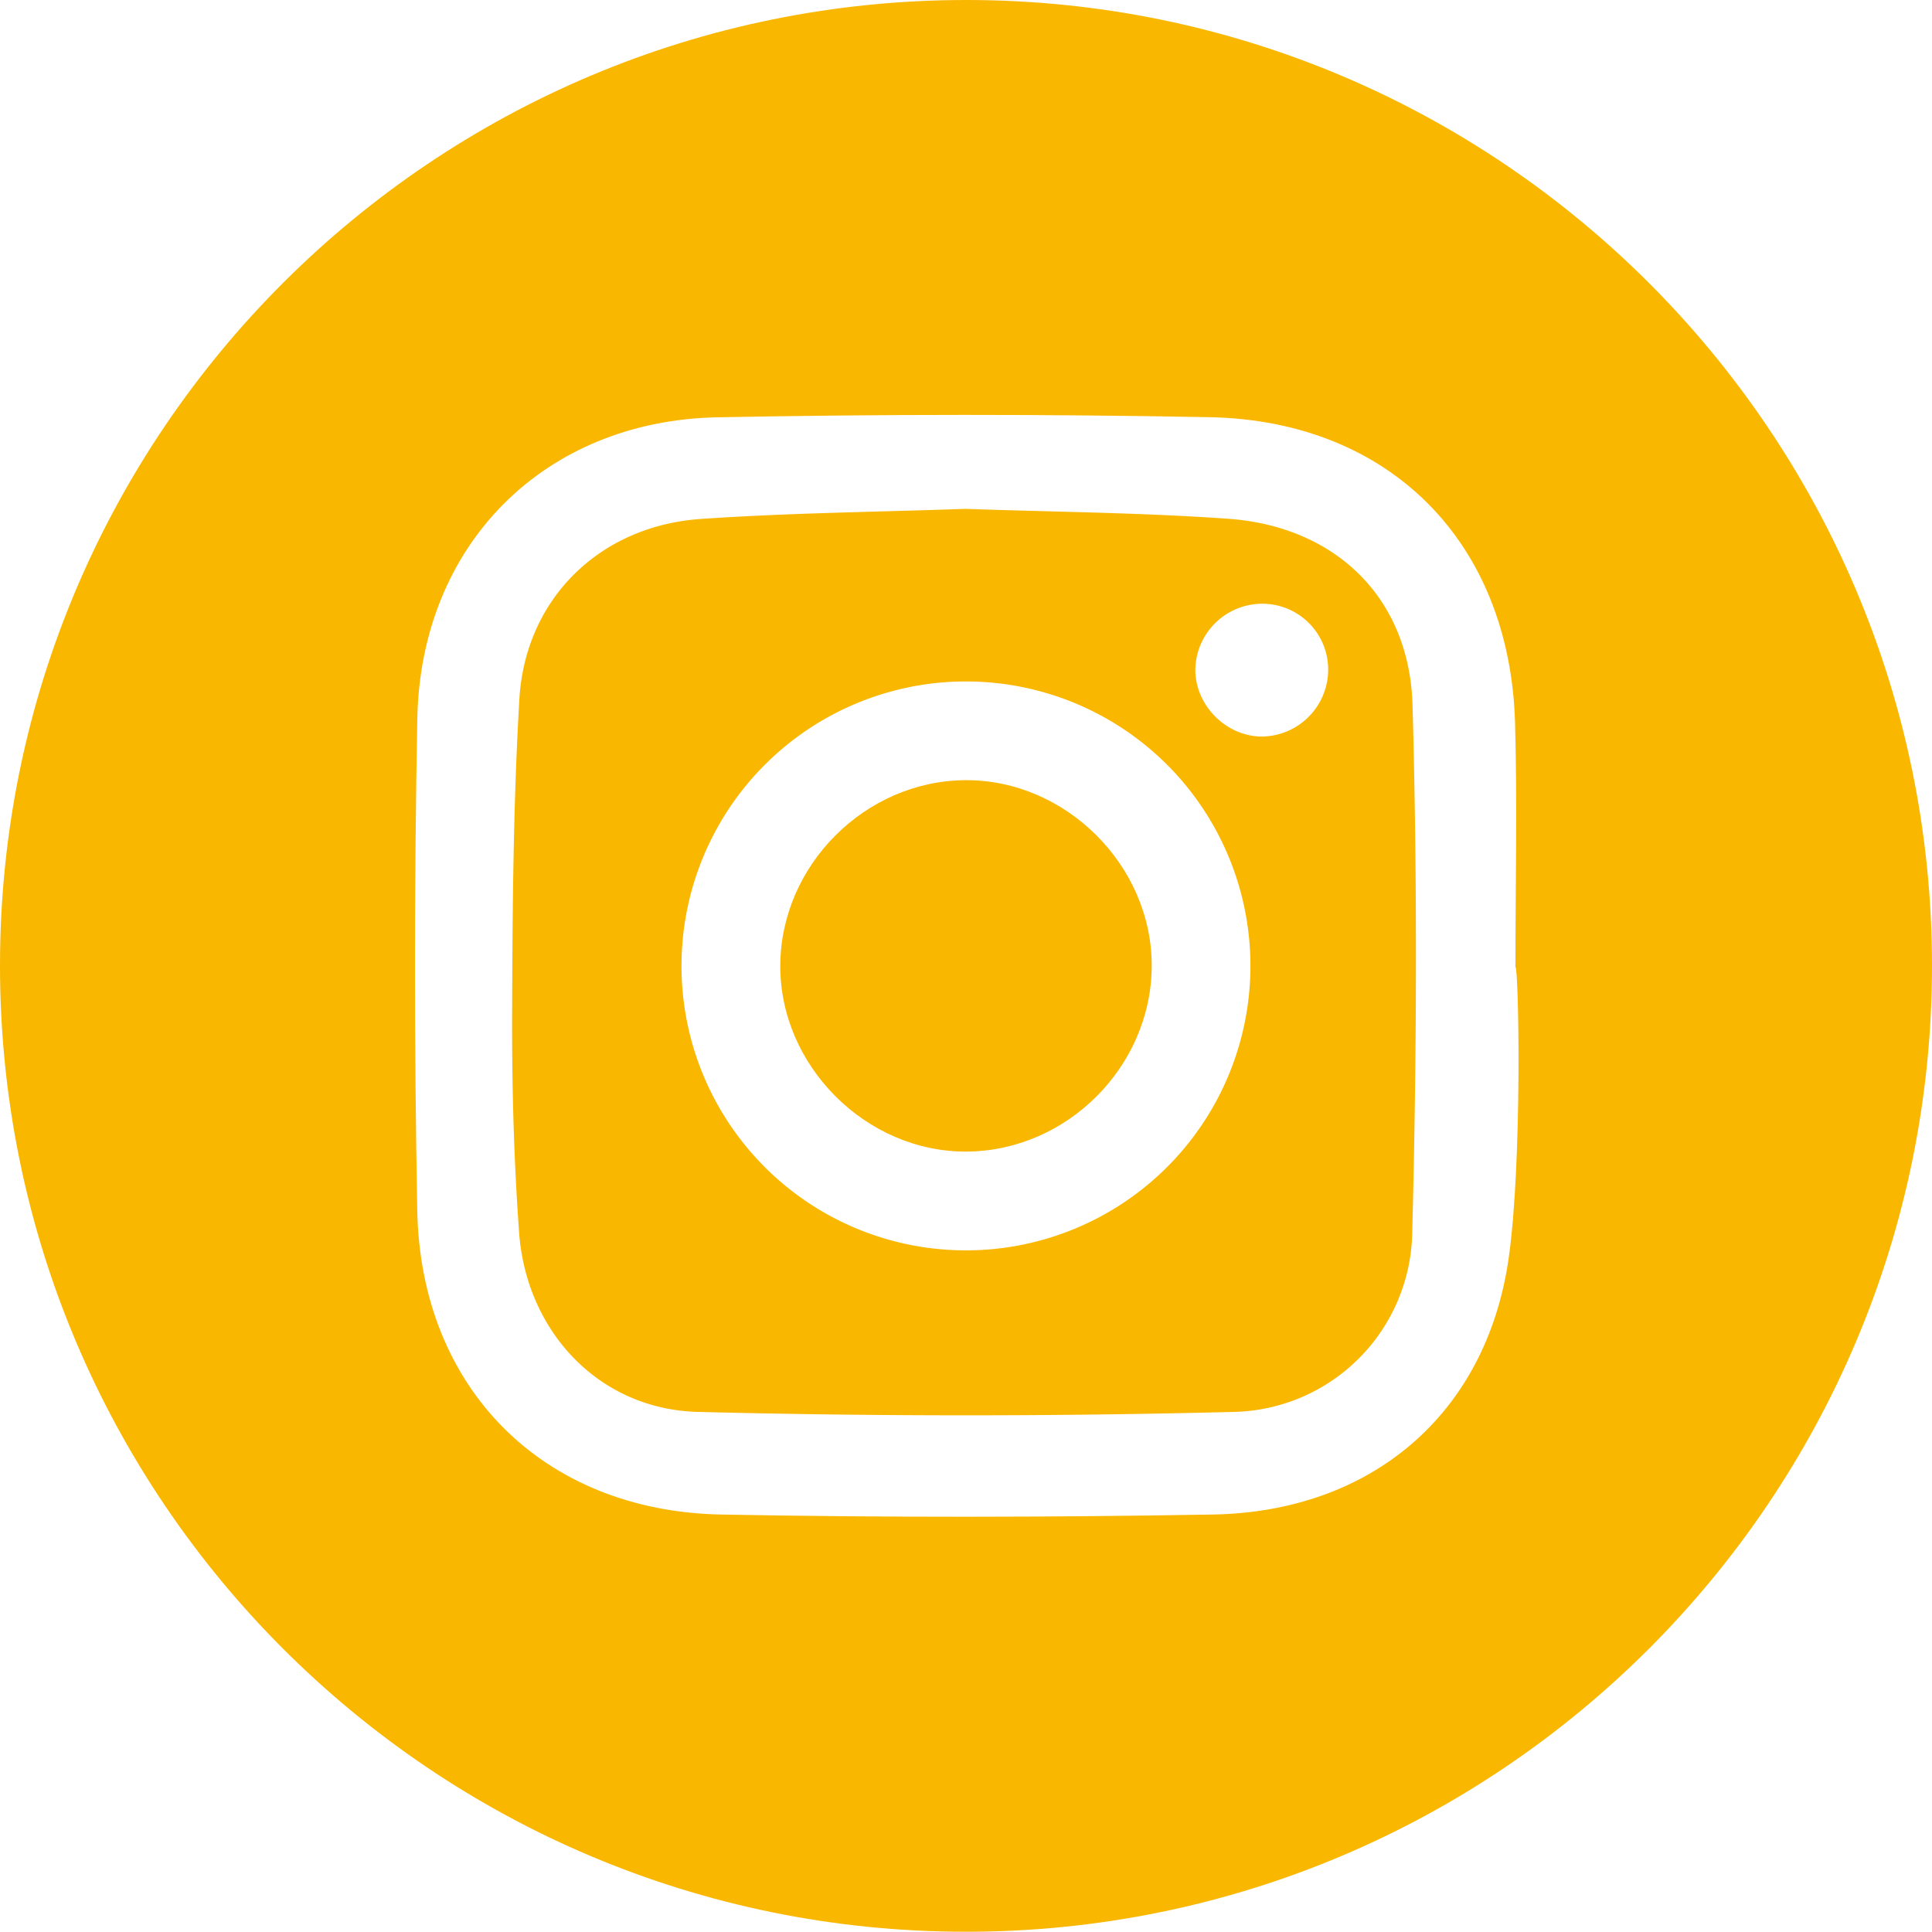
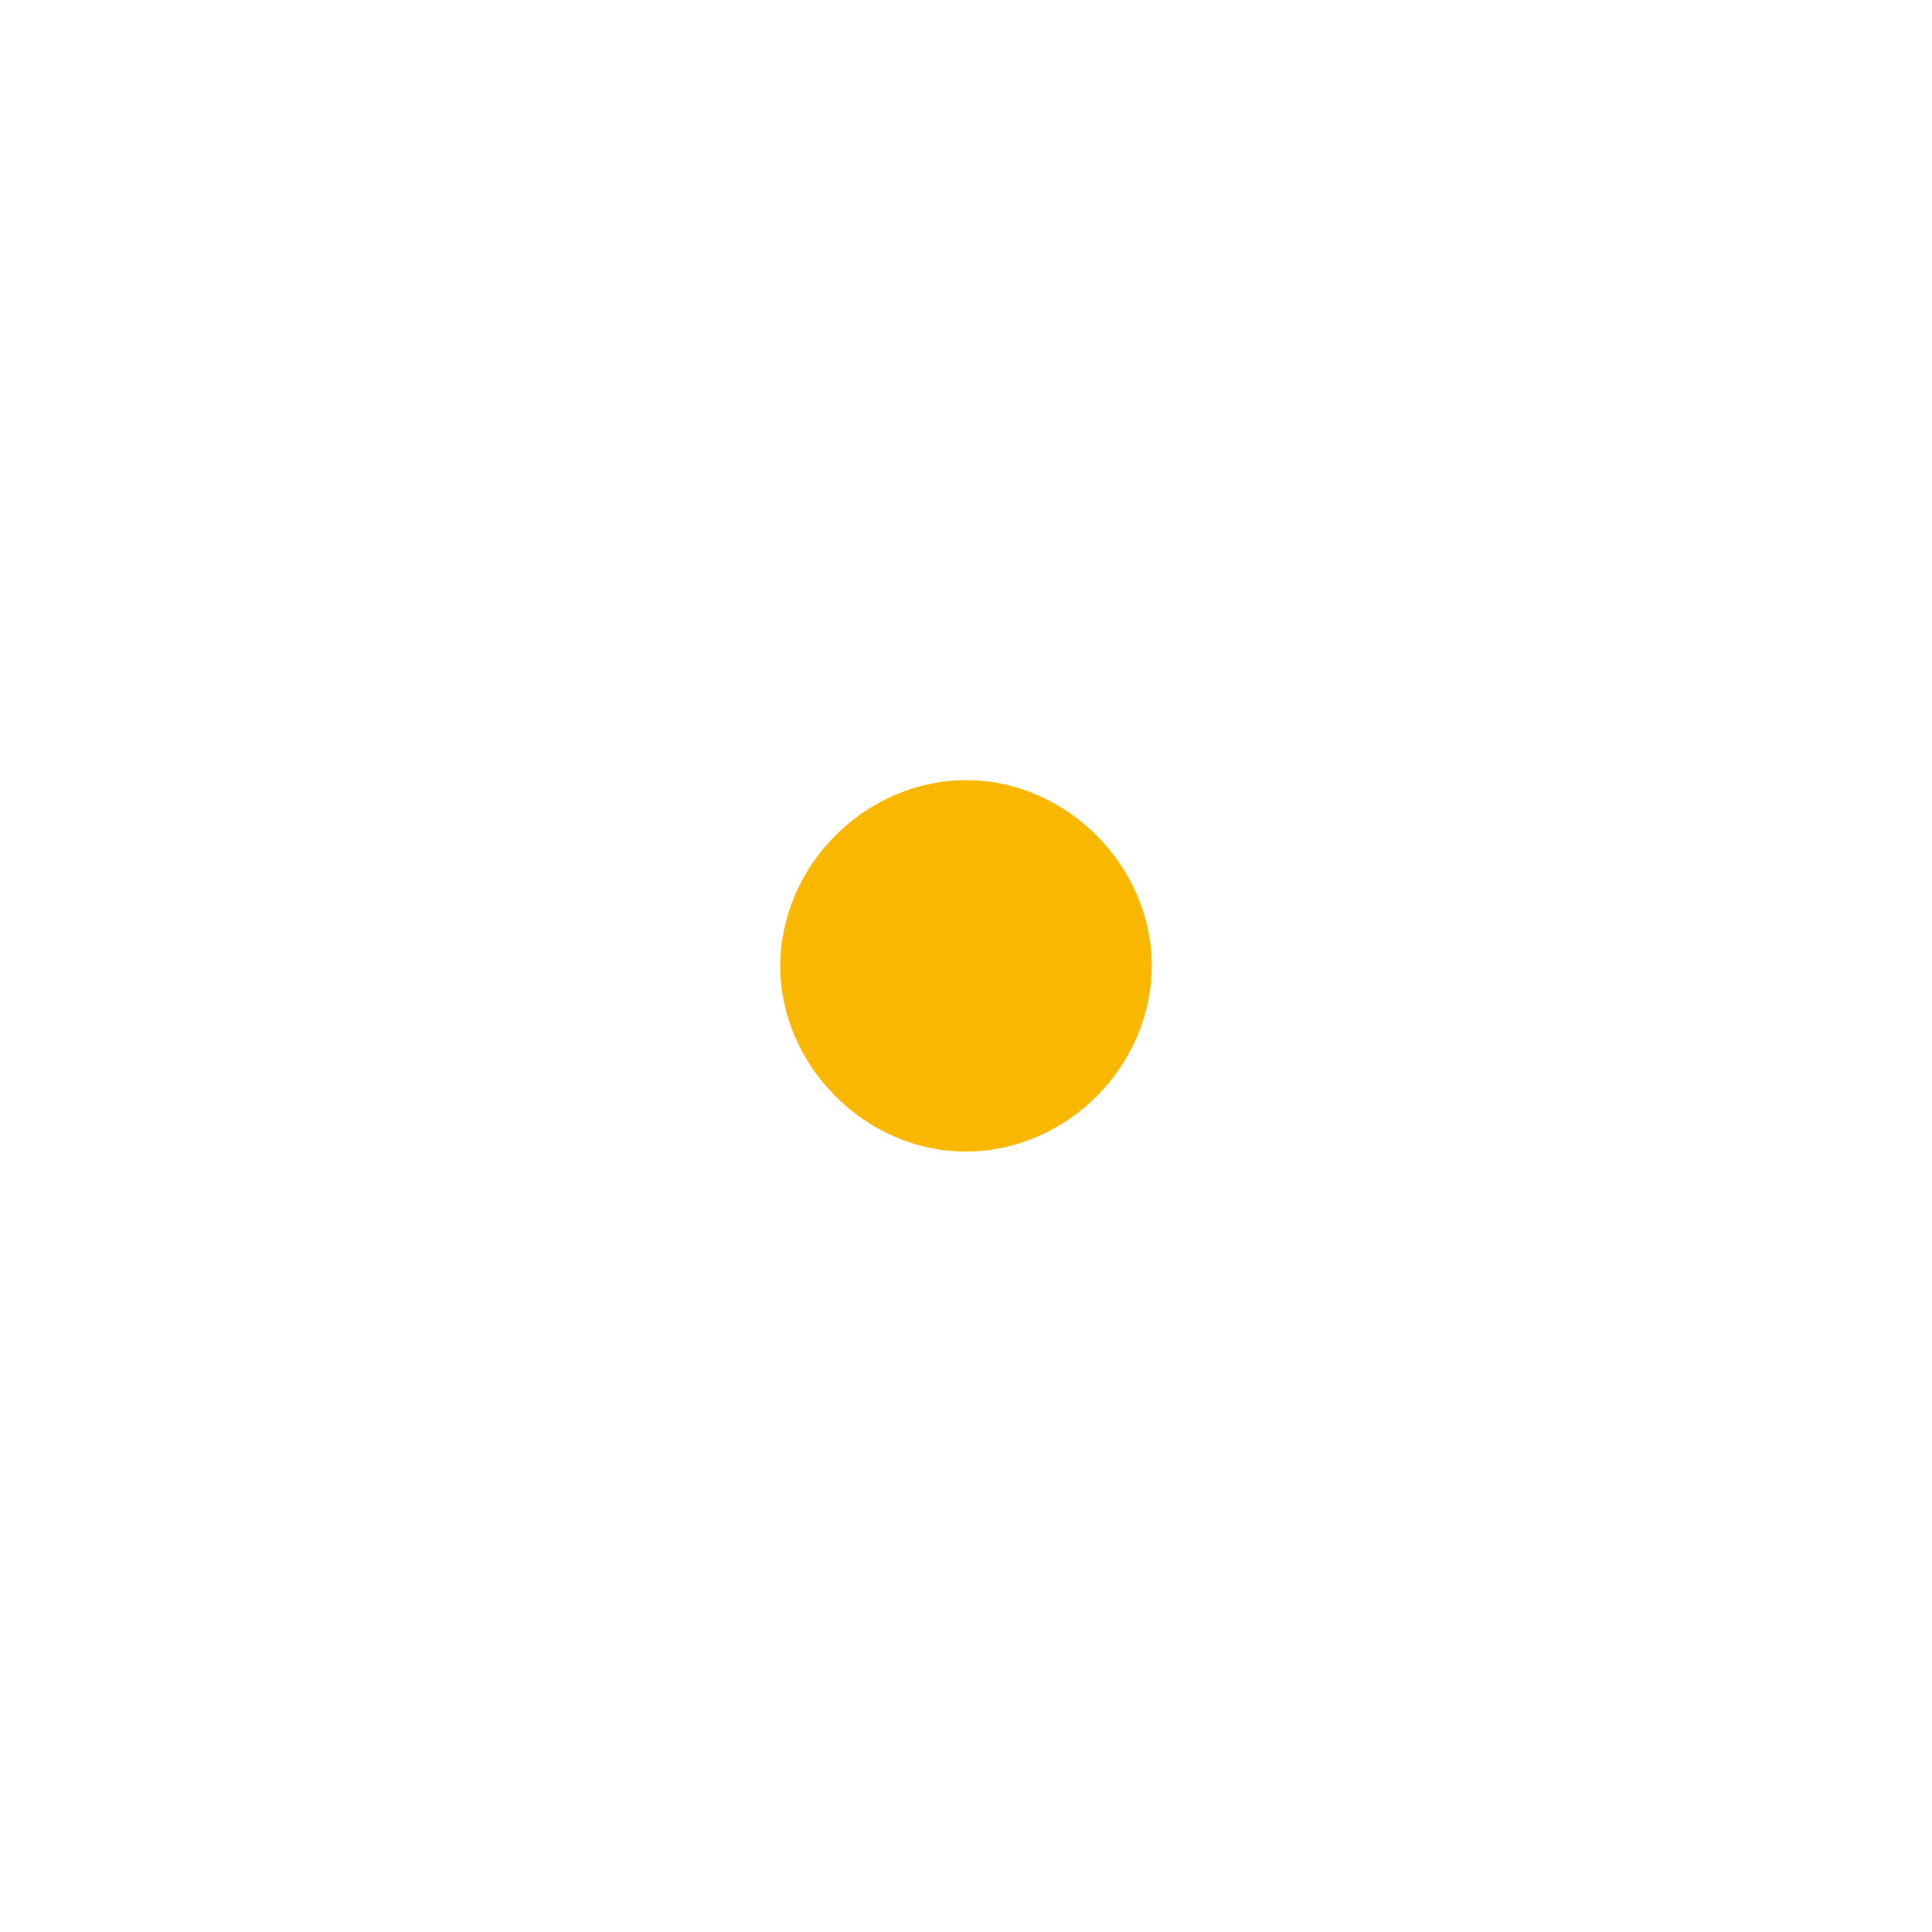
<svg xmlns="http://www.w3.org/2000/svg" id="ICONO_INSTAGRAM" data-name="ICONO INSTAGRAM" width="500" height="499.94" viewBox="0 0 500 499.94">
  <defs>
    <clipPath id="clip-path">
      <rect id="Rectángulo_39" data-name="Rectángulo 39" width="500" height="499.94" fill="#fab700" />
    </clipPath>
  </defs>
  <g id="Grupo_20" data-name="Grupo 20" clip-path="url(#clip-path)">
-     <path id="Trazado_213" data-name="Trazado 213" d="M500,249.781c.073,138.072-111.951,250.164-250.012,250.158S-.075,387.844,0,249.753C.073,111.721,112.253-.168,250.4,0,388.128.168,499.925,112.046,500,249.781m-107.806.5c0-21.072.5-42.159-.1-63.215-1.337-46.748-32.441-78.226-79.123-79.1q-63.592-1.195-127.224.03c-44.916.843-76.9,32.942-77.747,78.023q-1.19,63.583-.014,127.208c.856,46.109,32.558,77.861,78.641,78.733,42.395.8,84.827.728,127.224,0,40.877-.7,70.715-25.81,76.562-66.126,3.6-24.851,2.641-75.528,1.784-75.546" transform="translate(0 0)" fill="#fab700" />
-     <path id="Trazado_214" data-name="Trazado 214" d="M202.127,84.315c22.81.8,45.461.965,68.008,2.56,27.686,1.957,46.97,20.324,47.751,48.268,1.268,45.44,1.1,90.965-.078,136.414A47.237,47.237,0,0,1,271.7,318.023q-69.346,1.766-138.765,0c-25.542-.656-44.408-20.748-46.271-46.445-1.372-18.91-1.871-37.923-1.806-56.886.094-27.032.3-54.106,1.871-81.08,1.514-26.02,20.794-44.881,46.984-46.685,22.812-1.573,45.717-1.8,68.417-2.61m.242,191.9a73.618,73.618,0,1,0-73.675-73.964,73.582,73.582,0,0,0,73.675,73.964M296.054,126.06a17.054,17.054,0,0,0-17.265-17.193,17.345,17.345,0,0,0-17.108,16.675c-.27,9.271,7.641,17.517,16.98,17.7a17.351,17.351,0,0,0,17.393-17.179" transform="translate(47.678 47.377)" fill="#fab700" />
    <path id="Trazado_215" data-name="Trazado 215" d="M177.556,225.389c-26.042.183-48.428-22.2-48.267-48.249.159-25.879,21.974-47.7,47.866-47.869,26.065-.173,48.431,22.187,48.261,48.247-.168,25.914-21.94,47.689-47.86,47.871" transform="translate(72.648 72.638)" fill="#fab700" />
  </g>
</svg>